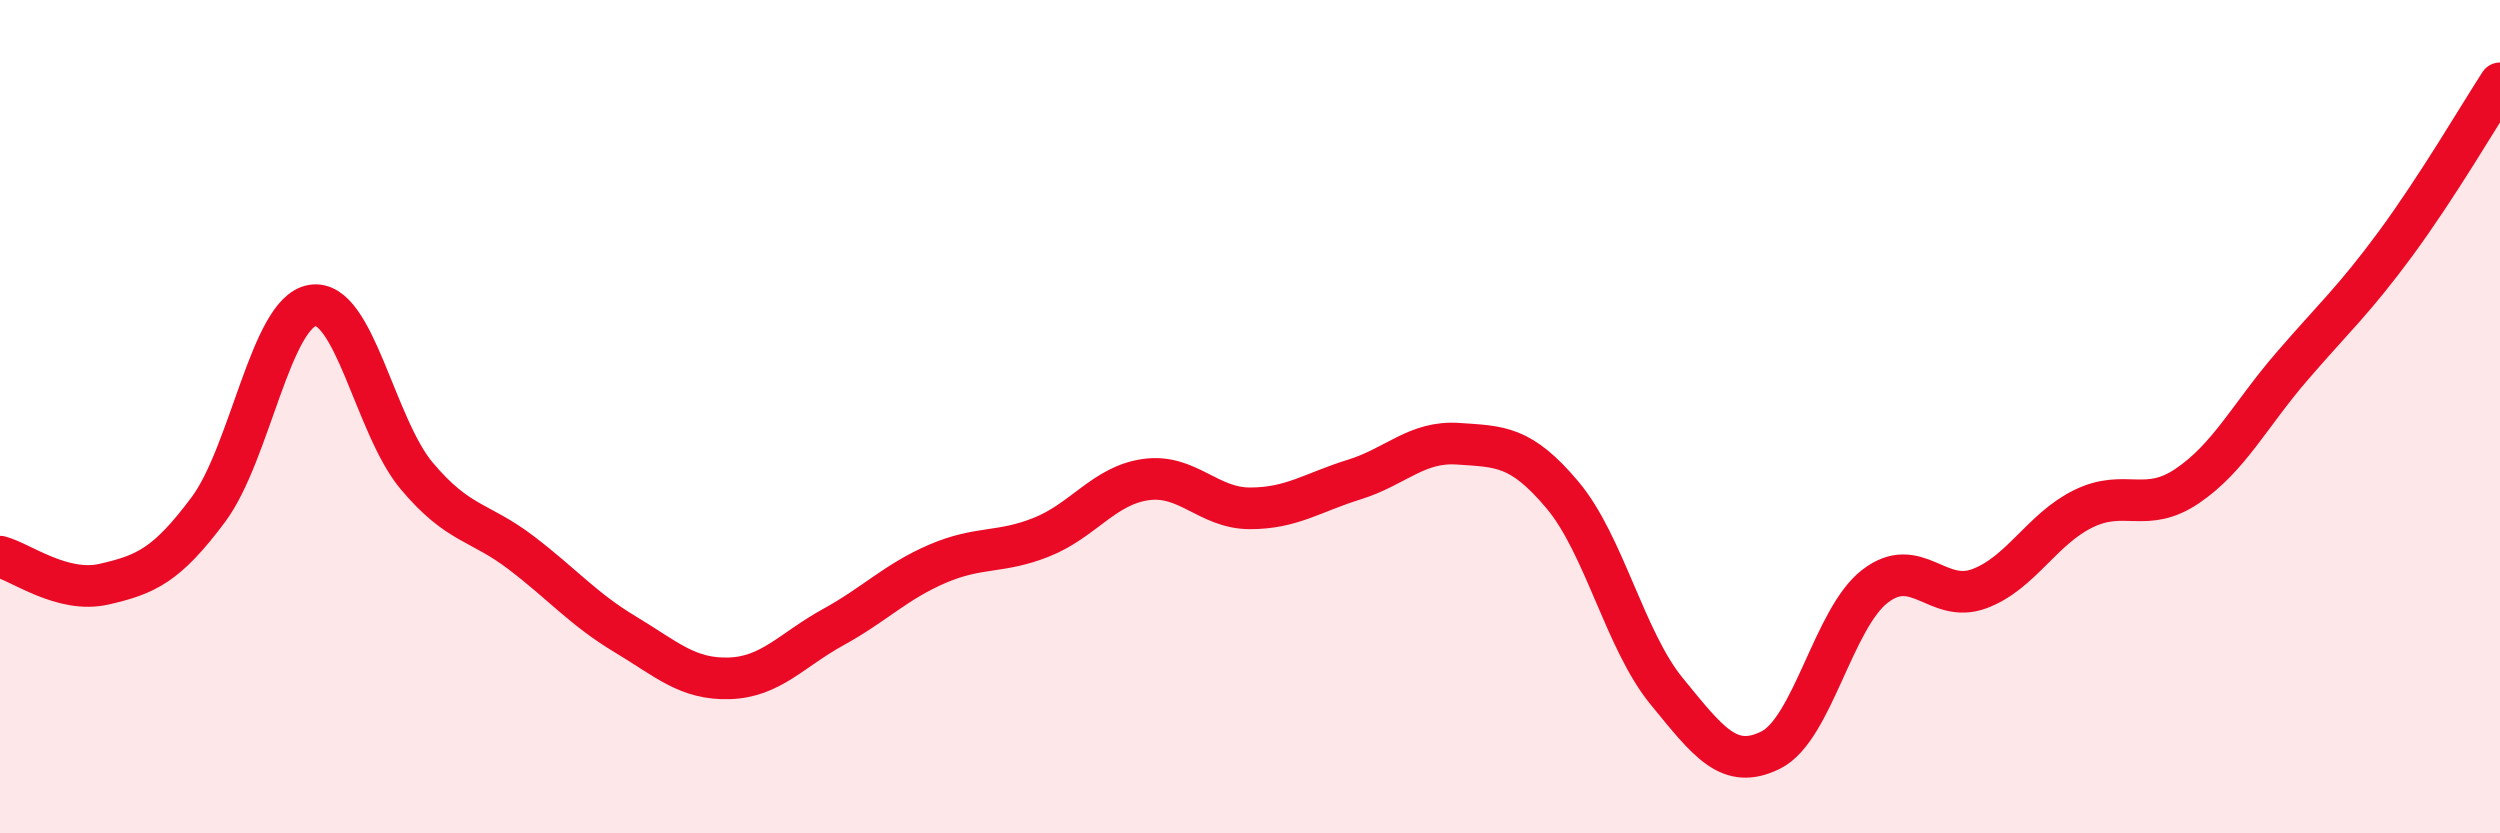
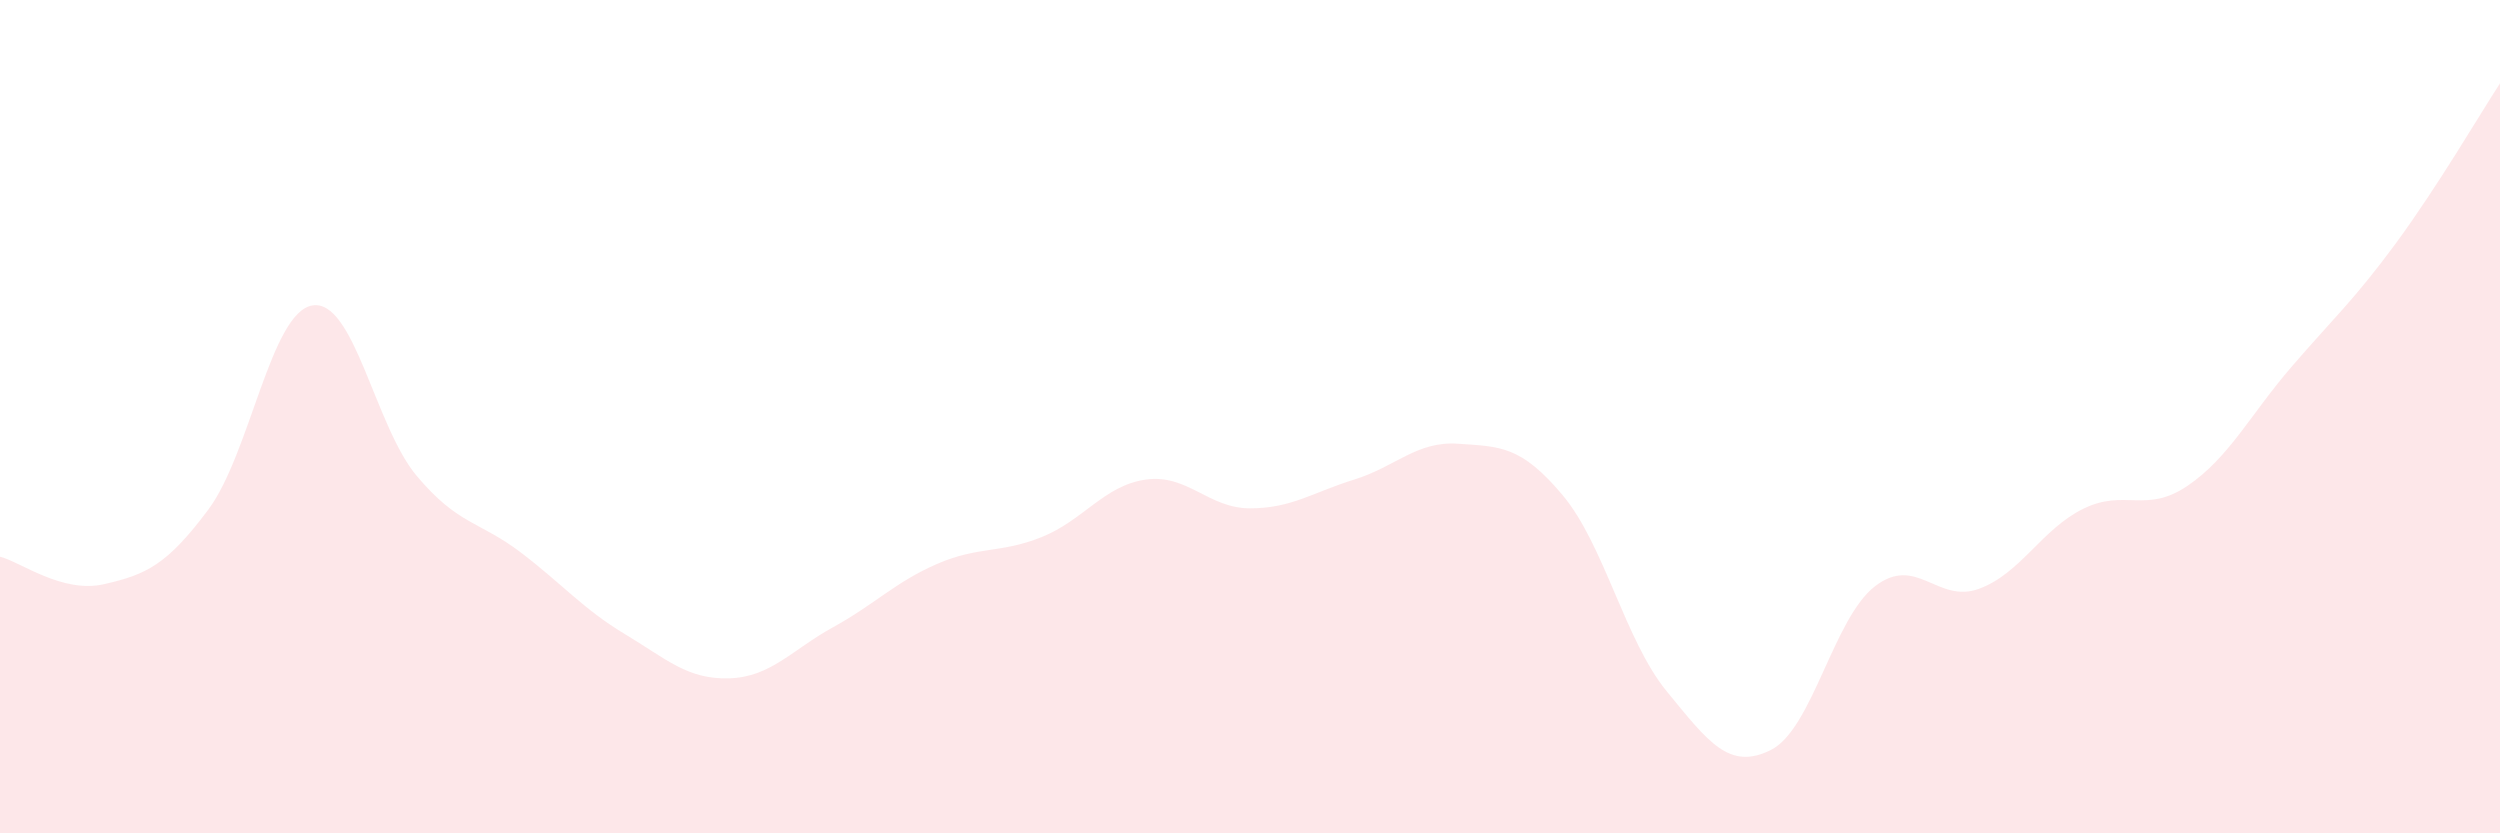
<svg xmlns="http://www.w3.org/2000/svg" width="60" height="20" viewBox="0 0 60 20">
  <path d="M 0,13.36 C 0.5,13.49 1.5,14.25 2.5,14.02 C 3.5,13.79 4,13.57 5,12.23 C 6,10.89 6.5,7.49 7.5,7.33 C 8.5,7.17 9,10.23 10,11.42 C 11,12.61 11.5,12.5 12.5,13.26 C 13.5,14.02 14,14.62 15,15.22 C 16,15.82 16.5,16.31 17.5,16.28 C 18.5,16.25 19,15.6 20,15.05 C 21,14.5 21.5,13.96 22.5,13.53 C 23.5,13.1 24,13.29 25,12.89 C 26,12.49 26.5,11.65 27.5,11.51 C 28.5,11.37 29,12.2 30,12.2 C 31,12.2 31.5,11.82 32.5,11.51 C 33.5,11.2 34,10.58 35,10.65 C 36,10.72 36.5,10.69 37.5,11.88 C 38.5,13.07 39,15.37 40,16.59 C 41,17.81 41.5,18.5 42.5,18 C 43.5,17.5 44,14.84 45,14.07 C 46,13.3 46.5,14.5 47.5,14.13 C 48.5,13.76 49,12.7 50,12.21 C 51,11.72 51.5,12.34 52.5,11.66 C 53.5,10.98 54,9.96 55,8.8 C 56,7.64 56.5,7.2 57.5,5.84 C 58.5,4.48 59.5,2.77 60,2L60 20L0 20Z" fill="#EB0A25" opacity="0.1" stroke-linecap="round" stroke-linejoin="round" />
-   <path d="M 0,13.36 C 0.5,13.49 1.5,14.25 2.5,14.02 C 3.5,13.79 4,13.57 5,12.23 C 6,10.89 6.5,7.49 7.5,7.33 C 8.5,7.17 9,10.23 10,11.42 C 11,12.61 11.5,12.5 12.5,13.26 C 13.5,14.02 14,14.62 15,15.22 C 16,15.82 16.5,16.31 17.5,16.28 C 18.5,16.25 19,15.6 20,15.05 C 21,14.5 21.5,13.96 22.5,13.53 C 23.5,13.1 24,13.29 25,12.89 C 26,12.49 26.5,11.65 27.5,11.51 C 28.5,11.37 29,12.2 30,12.2 C 31,12.2 31.5,11.82 32.5,11.51 C 33.5,11.2 34,10.58 35,10.65 C 36,10.72 36.5,10.69 37.5,11.88 C 38.5,13.07 39,15.37 40,16.59 C 41,17.81 41.5,18.5 42.5,18 C 43.5,17.5 44,14.84 45,14.07 C 46,13.3 46.5,14.5 47.5,14.13 C 48.5,13.76 49,12.7 50,12.21 C 51,11.72 51.5,12.34 52.5,11.66 C 53.5,10.98 54,9.96 55,8.8 C 56,7.64 56.5,7.2 57.5,5.84 C 58.5,4.48 59.5,2.77 60,2" stroke="#EB0A25" stroke-width="1" fill="none" stroke-linecap="round" stroke-linejoin="round" />
</svg>